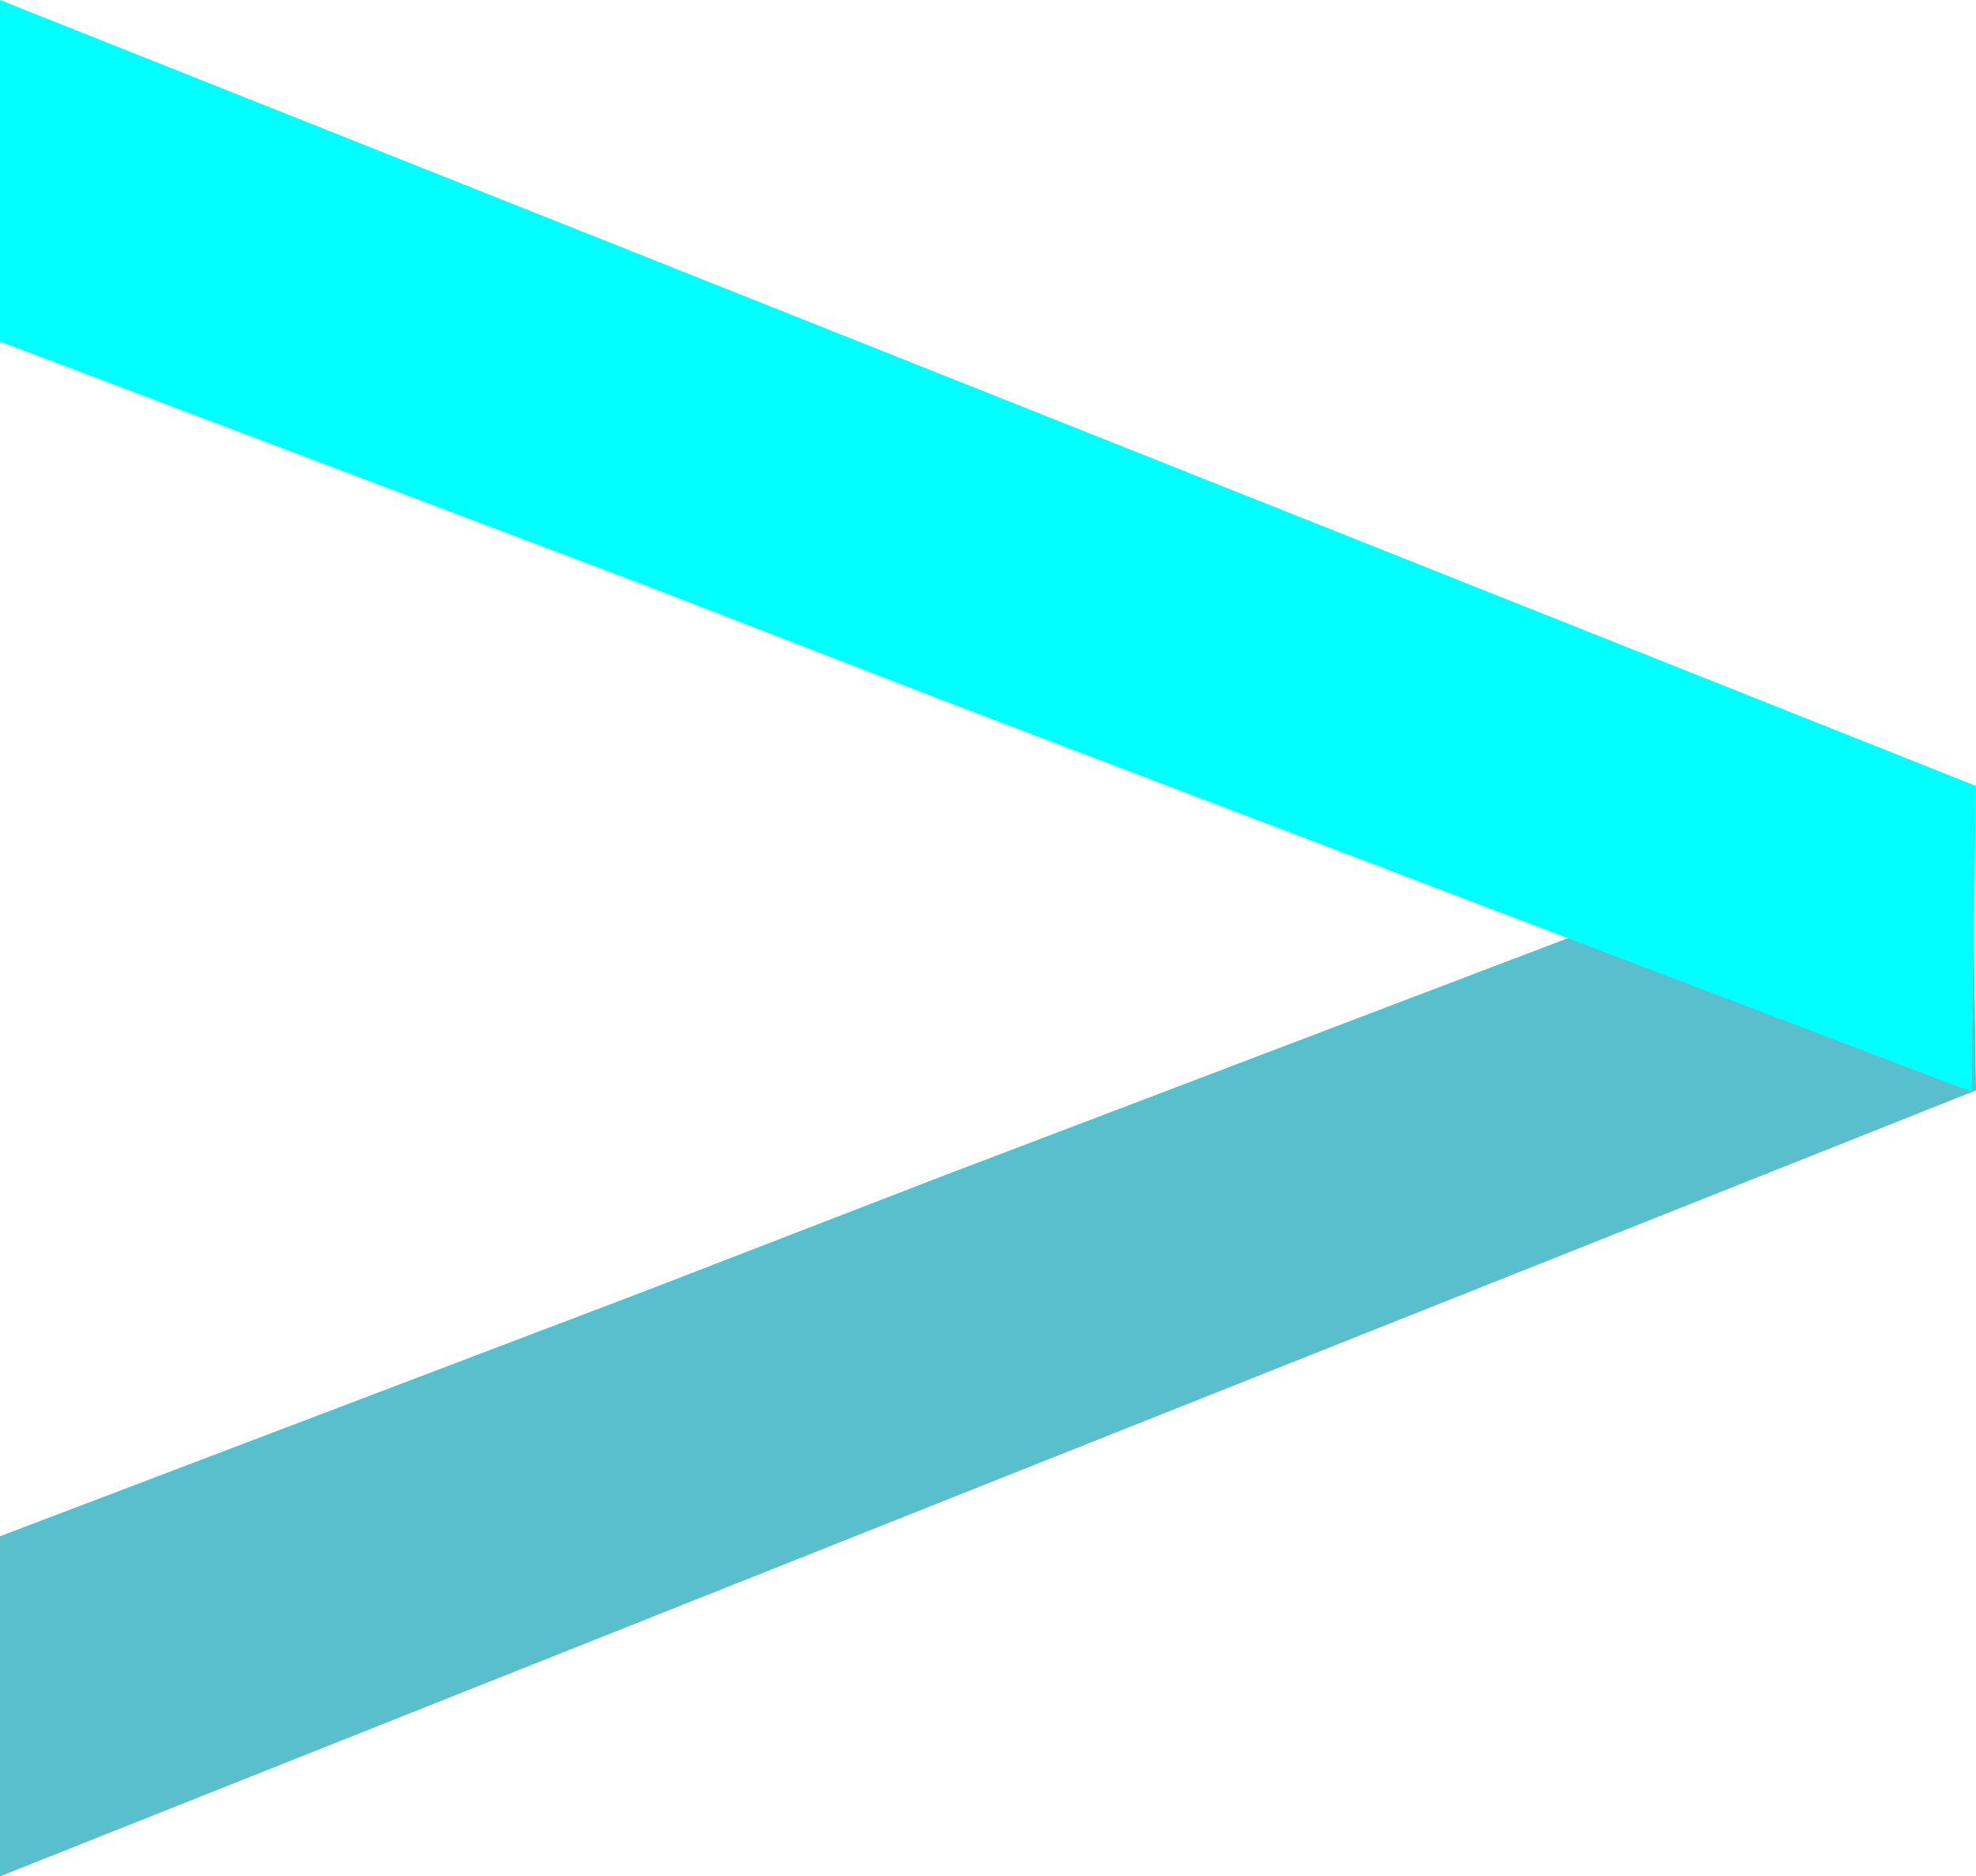
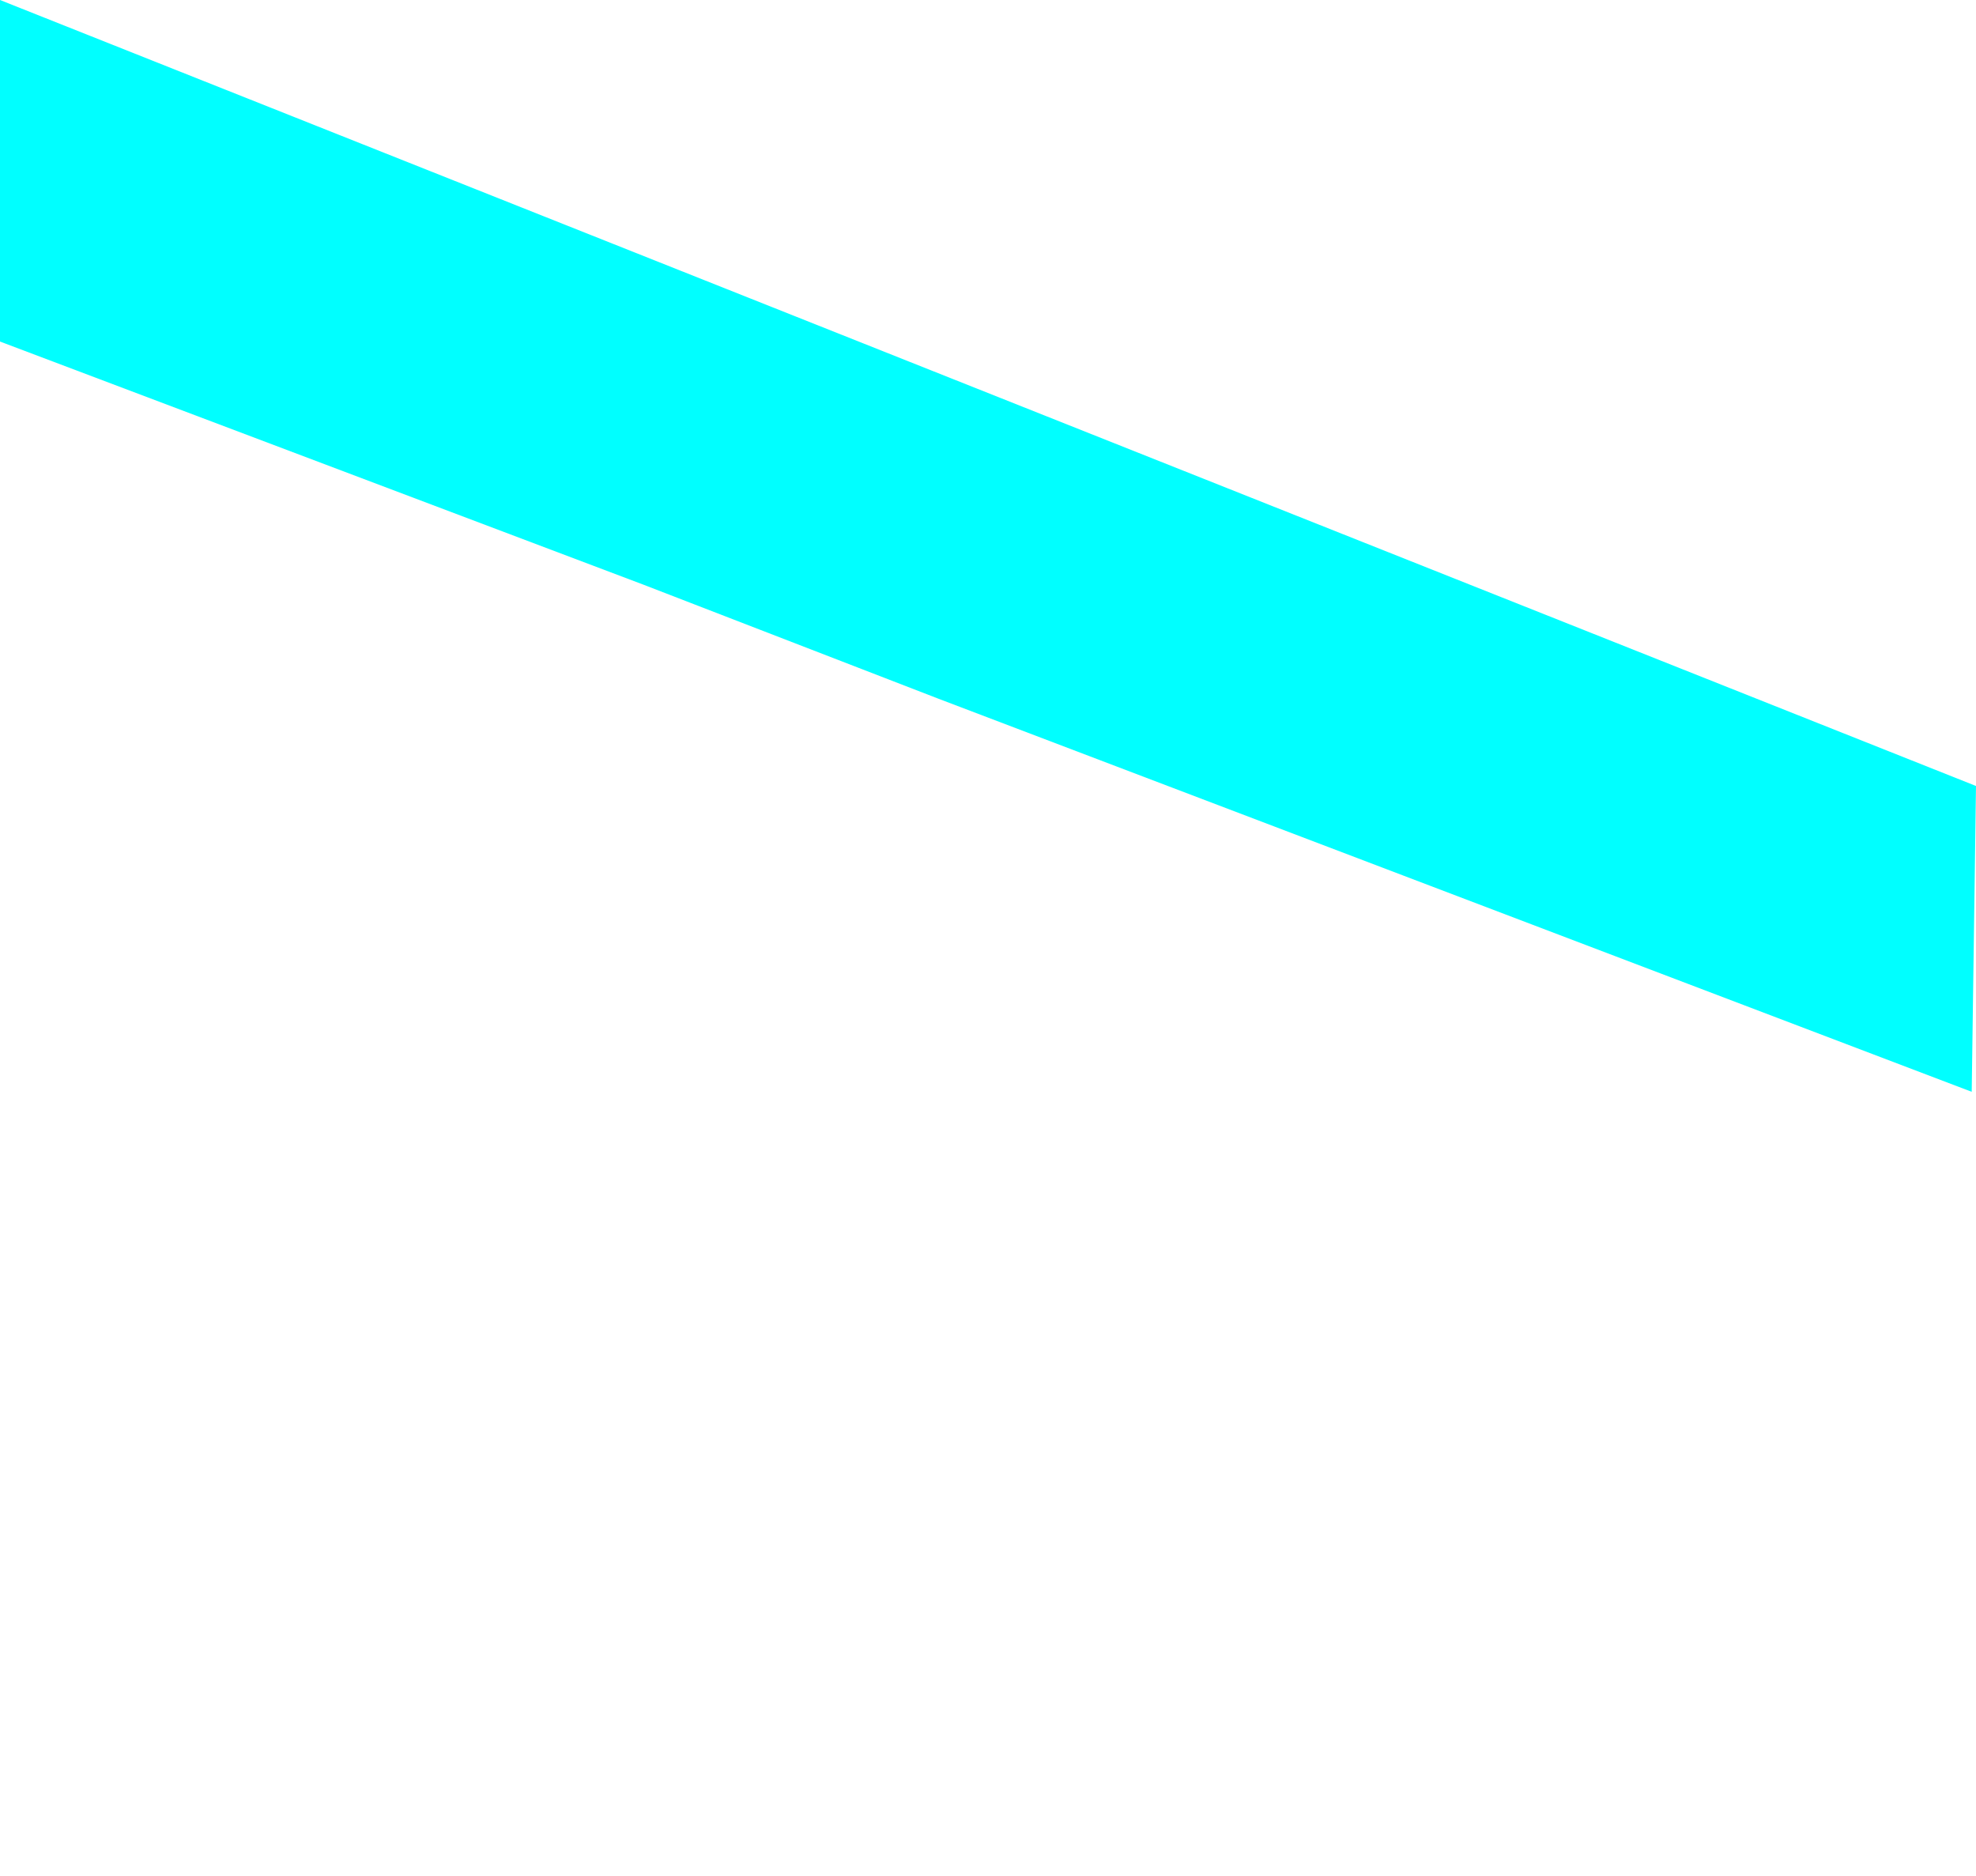
<svg xmlns="http://www.w3.org/2000/svg" data-bbox="0 0 138.3 131.3" viewBox="0 0 138.3 131.3" data-type="color">
  <g>
-     <path fill="#5abfcc" d="m138.3 76.3-.3-21.4-72.3 27.5-20.7 8-45 17.1v23.8z" data-color="1" />
    <path fill="#00ffff" d="M138.3 55 0 0v23.9l45 17 20.7 8L138 76.4z" data-color="2" />
  </g>
</svg>